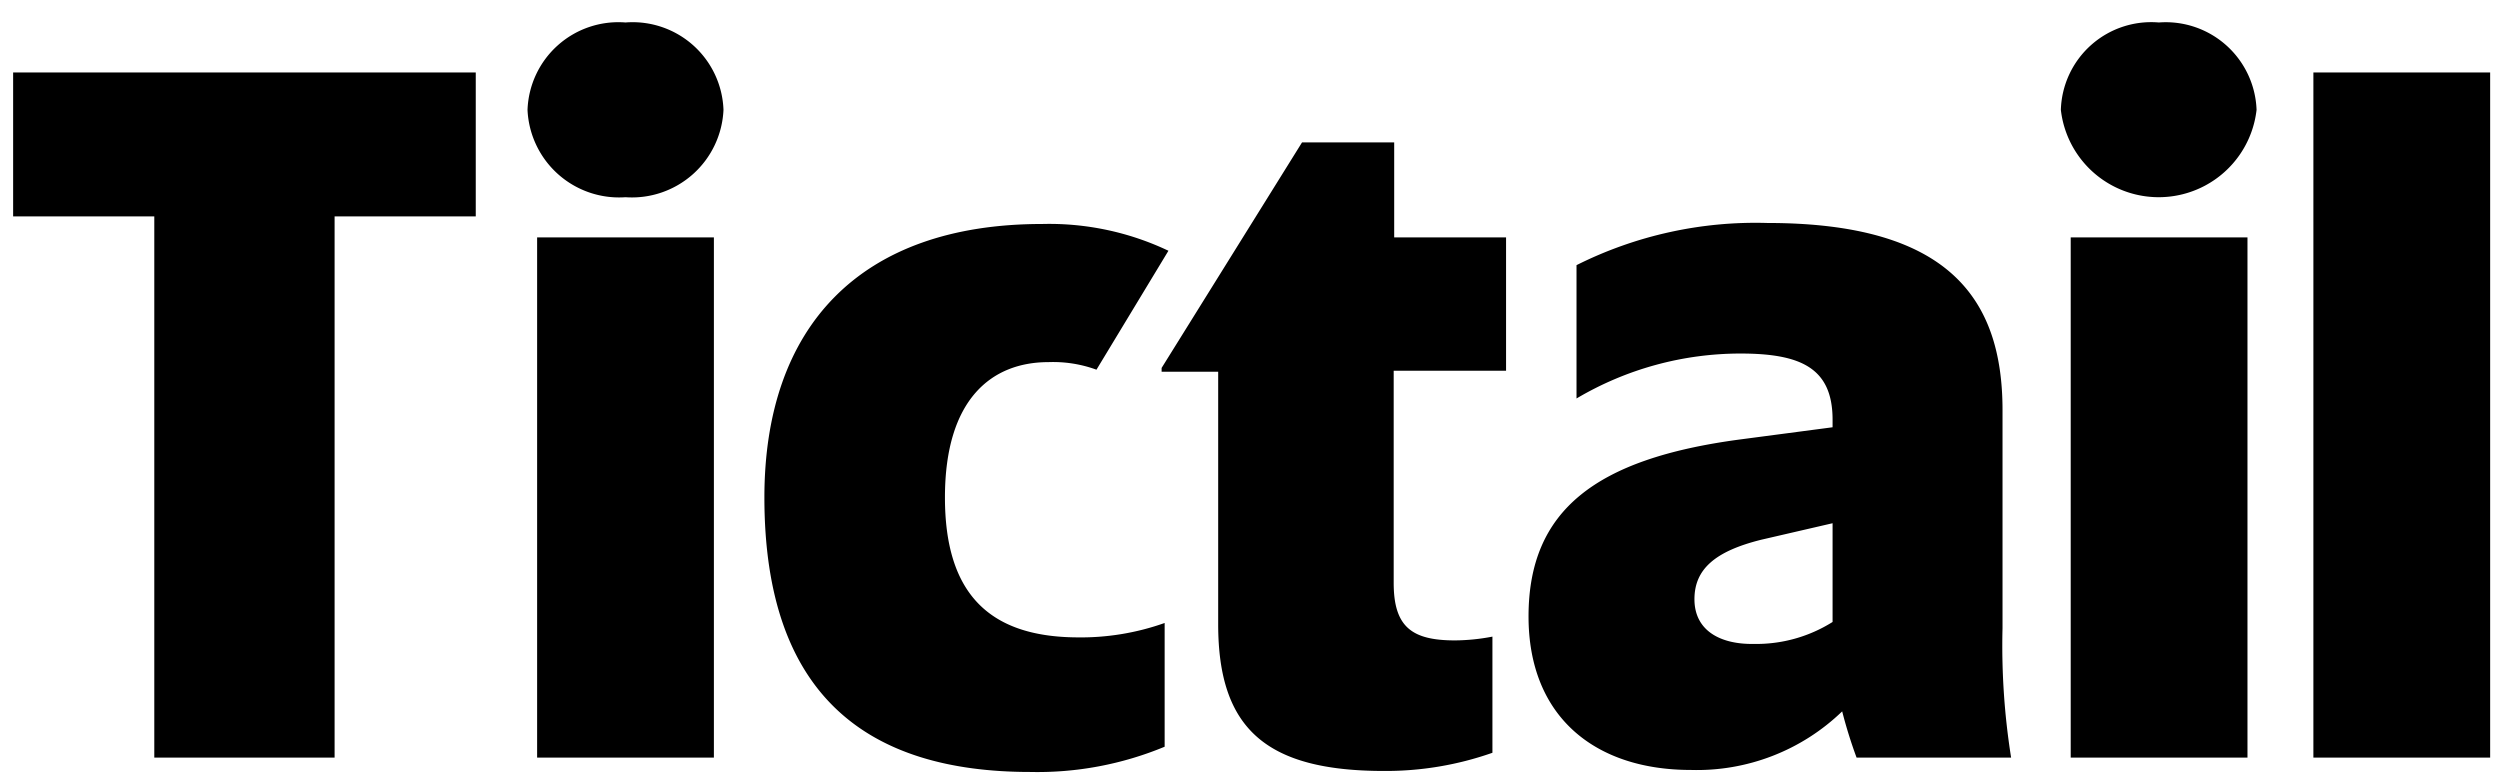
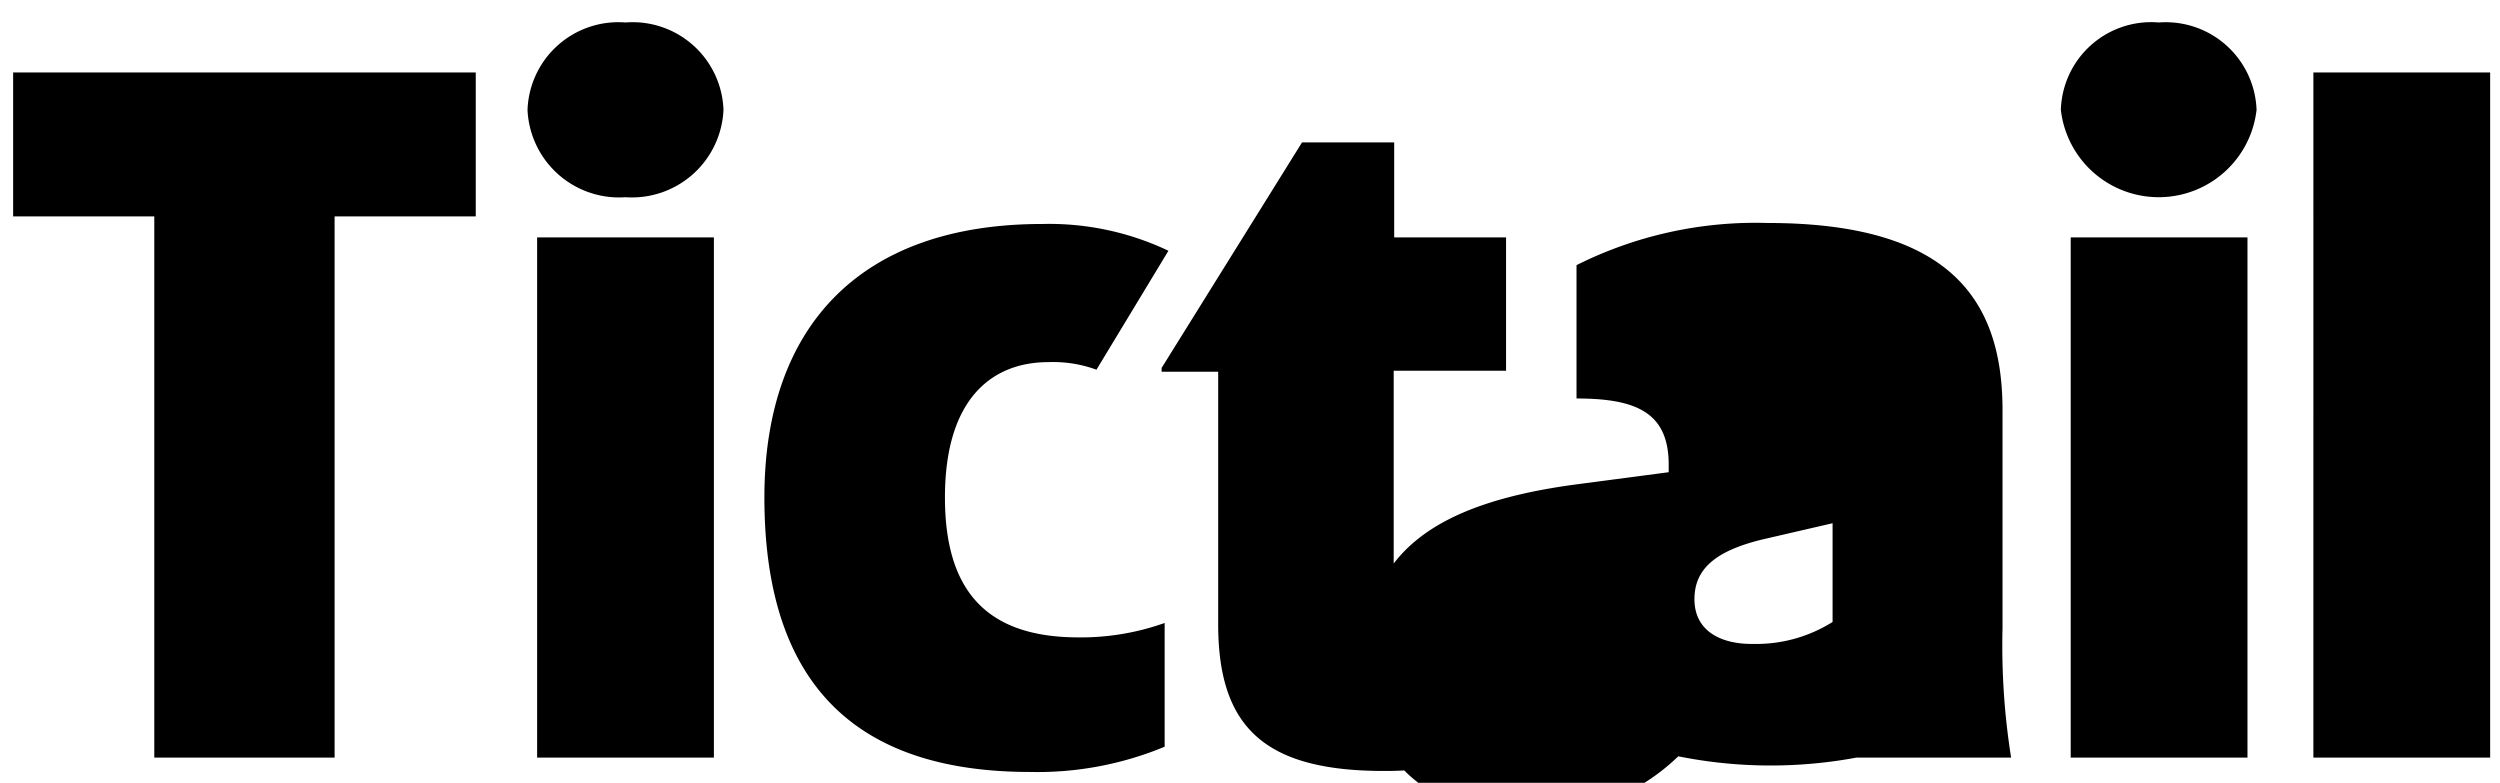
<svg xmlns="http://www.w3.org/2000/svg" id="Layer_1" data-name="Layer 1" viewBox="0 0 99 31">
  <title>tictail</title>
-   <path d="M24.77.89a3.6,3.6,0,0,0-3.88,3.46,3.63,3.63,0,0,0,3.88,3.46,3.63,3.63,0,0,0,3.88-3.46A3.6,3.6,0,0,0,24.77.89Zm60.72,0a3.58,3.58,0,0,0-3.88,3.46,3.9,3.9,0,0,0,7.75,0A3.6,3.6,0,0,0,85.49.89ZM.52,8.57H6.11V30h7.14V8.57h5.59V2.87H.52Zm91.09-5.7V30h7V2.87ZM55.21,5.64H51.56L46,14.57v.15h2.24v10c0,4.14,1.9,5.81,6.57,5.81a12.72,12.72,0,0,0,4.29-.72v-4.6a8.09,8.09,0,0,1-1.48.15c-1.71,0-2.43-.53-2.43-2.28v-8.4h4.45V9.4H55.21ZM79.3,16.24c0-4.45-2.17-7.41-9.31-7.41a15.83,15.83,0,0,0-7.56,1.67v5.28A12.75,12.75,0,0,1,68.92,14c2.39,0,3.65.57,3.65,2.62v.3l-3.72.49c-5.62.76-8.32,2.77-8.32,7,0,4,2.66,6.08,6.42,6.08a8.28,8.28,0,0,0,6-2.32A18.57,18.57,0,0,0,73.52,30h6.12a28.27,28.27,0,0,1-.34-5.13ZM37.42,19.7c0-3.91,1.86-5.36,4.1-5.36a5,5,0,0,1,1.9.3l2.85-4.71a11,11,0,0,0-5-1.06c-7.22,0-11,4.07-11,10.83,0,7.87,4.1,10.87,10.53,10.87a13.13,13.13,0,0,0,5.32-1v-4.9a9.93,9.93,0,0,1-3.5.57C39.13,25.21,37.42,23.46,37.42,19.7ZM21.27,30h7V9.4h-7ZM82,30h7V9.4H82ZM67.1,23.73c0-1.18.8-1.9,2.66-2.36l2.81-.65v3.91a5.68,5.68,0,0,1-3.12.87C68.09,25.52,67.1,24.95,67.1,23.73Z" />
+   <path d="M24.77.89a3.6,3.6,0,0,0-3.88,3.46,3.63,3.63,0,0,0,3.88,3.46,3.63,3.63,0,0,0,3.88-3.46A3.6,3.6,0,0,0,24.77.89Zm60.72,0a3.58,3.58,0,0,0-3.88,3.46,3.9,3.9,0,0,0,7.75,0A3.6,3.6,0,0,0,85.49.89ZM.52,8.57H6.11V30h7.14V8.57h5.59V2.87H.52Zm91.09-5.7V30h7V2.87ZM55.21,5.64H51.56L46,14.57v.15h2.24v10c0,4.14,1.9,5.81,6.57,5.81a12.72,12.72,0,0,0,4.29-.72v-4.6a8.09,8.09,0,0,1-1.48.15c-1.71,0-2.43-.53-2.43-2.28v-8.4h4.45V9.4H55.21ZM79.3,16.24c0-4.45-2.17-7.41-9.31-7.41a15.83,15.83,0,0,0-7.56,1.67v5.28c2.39,0,3.65.57,3.65,2.62v.3l-3.72.49c-5.62.76-8.32,2.77-8.32,7,0,4,2.66,6.08,6.42,6.08a8.28,8.28,0,0,0,6-2.32A18.57,18.57,0,0,0,73.52,30h6.12a28.27,28.27,0,0,1-.34-5.13ZM37.42,19.7c0-3.91,1.86-5.36,4.1-5.36a5,5,0,0,1,1.9.3l2.85-4.71a11,11,0,0,0-5-1.06c-7.22,0-11,4.07-11,10.83,0,7.87,4.1,10.87,10.53,10.87a13.13,13.13,0,0,0,5.32-1v-4.9a9.93,9.93,0,0,1-3.5.57C39.13,25.21,37.42,23.46,37.42,19.7ZM21.27,30h7V9.4h-7ZM82,30h7V9.4H82ZM67.1,23.73c0-1.18.8-1.9,2.66-2.36l2.81-.65v3.91a5.68,5.68,0,0,1-3.12.87C68.09,25.52,67.1,24.95,67.1,23.73Z" />
</svg>